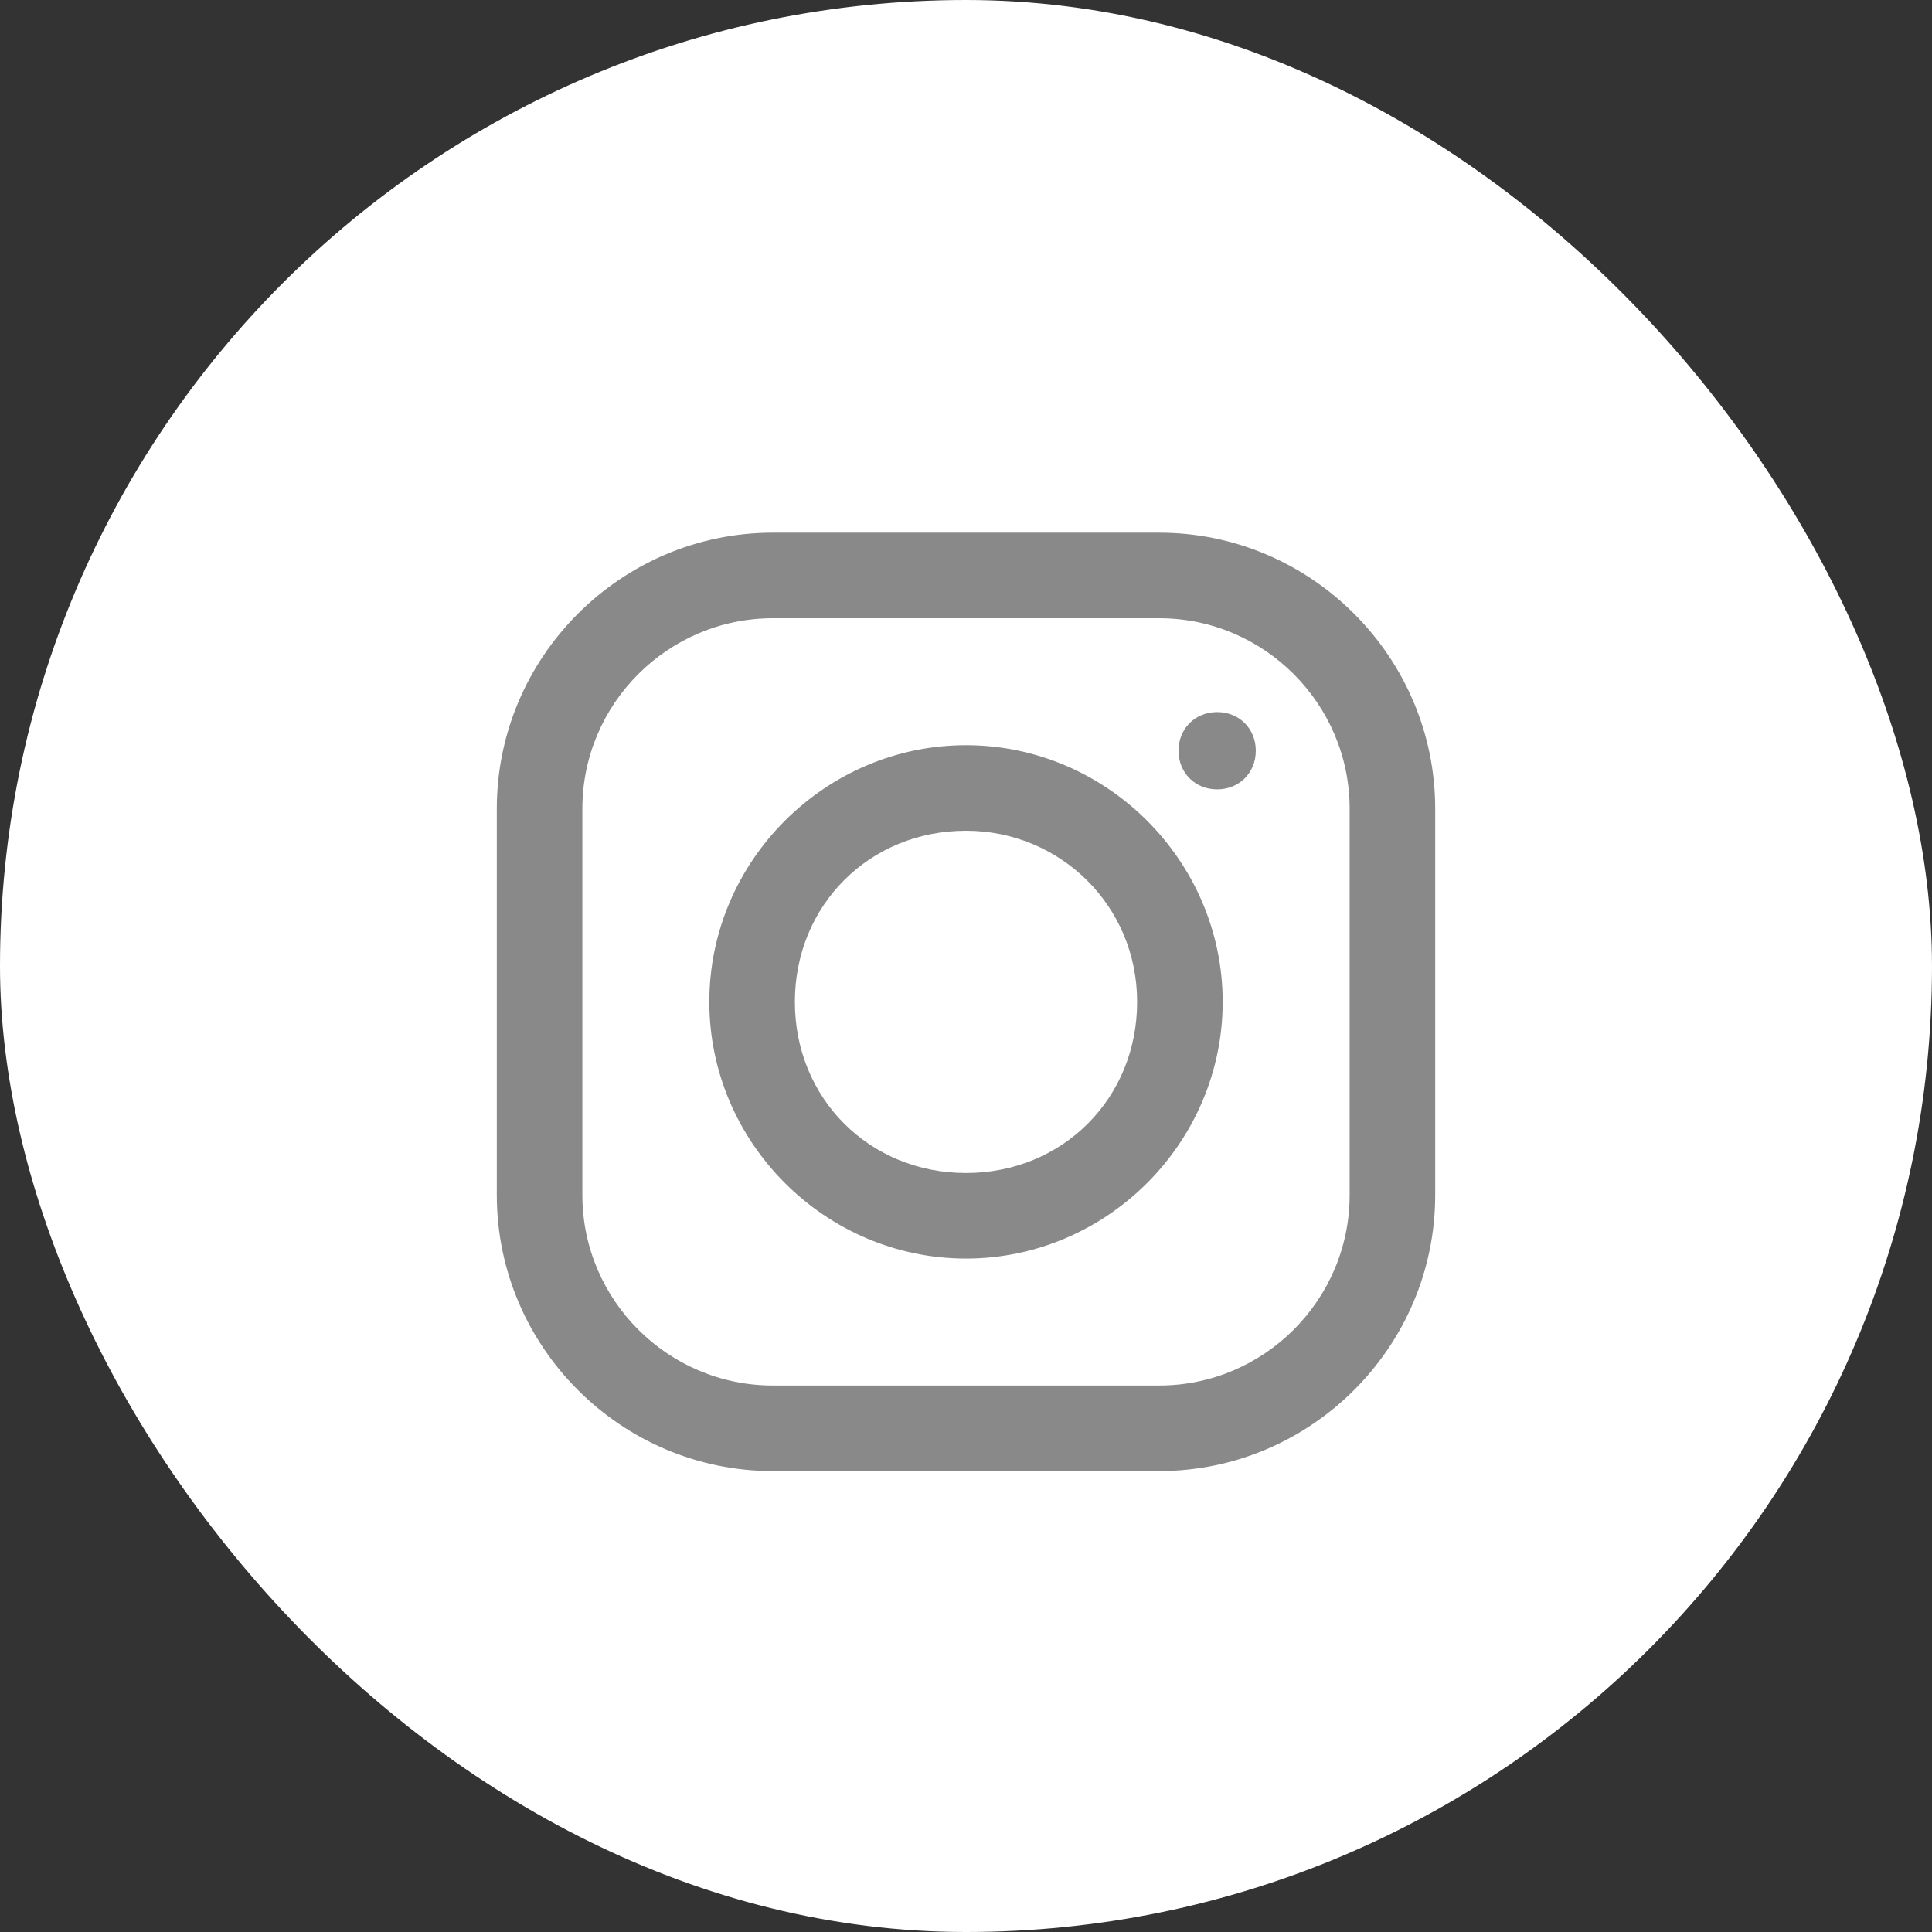
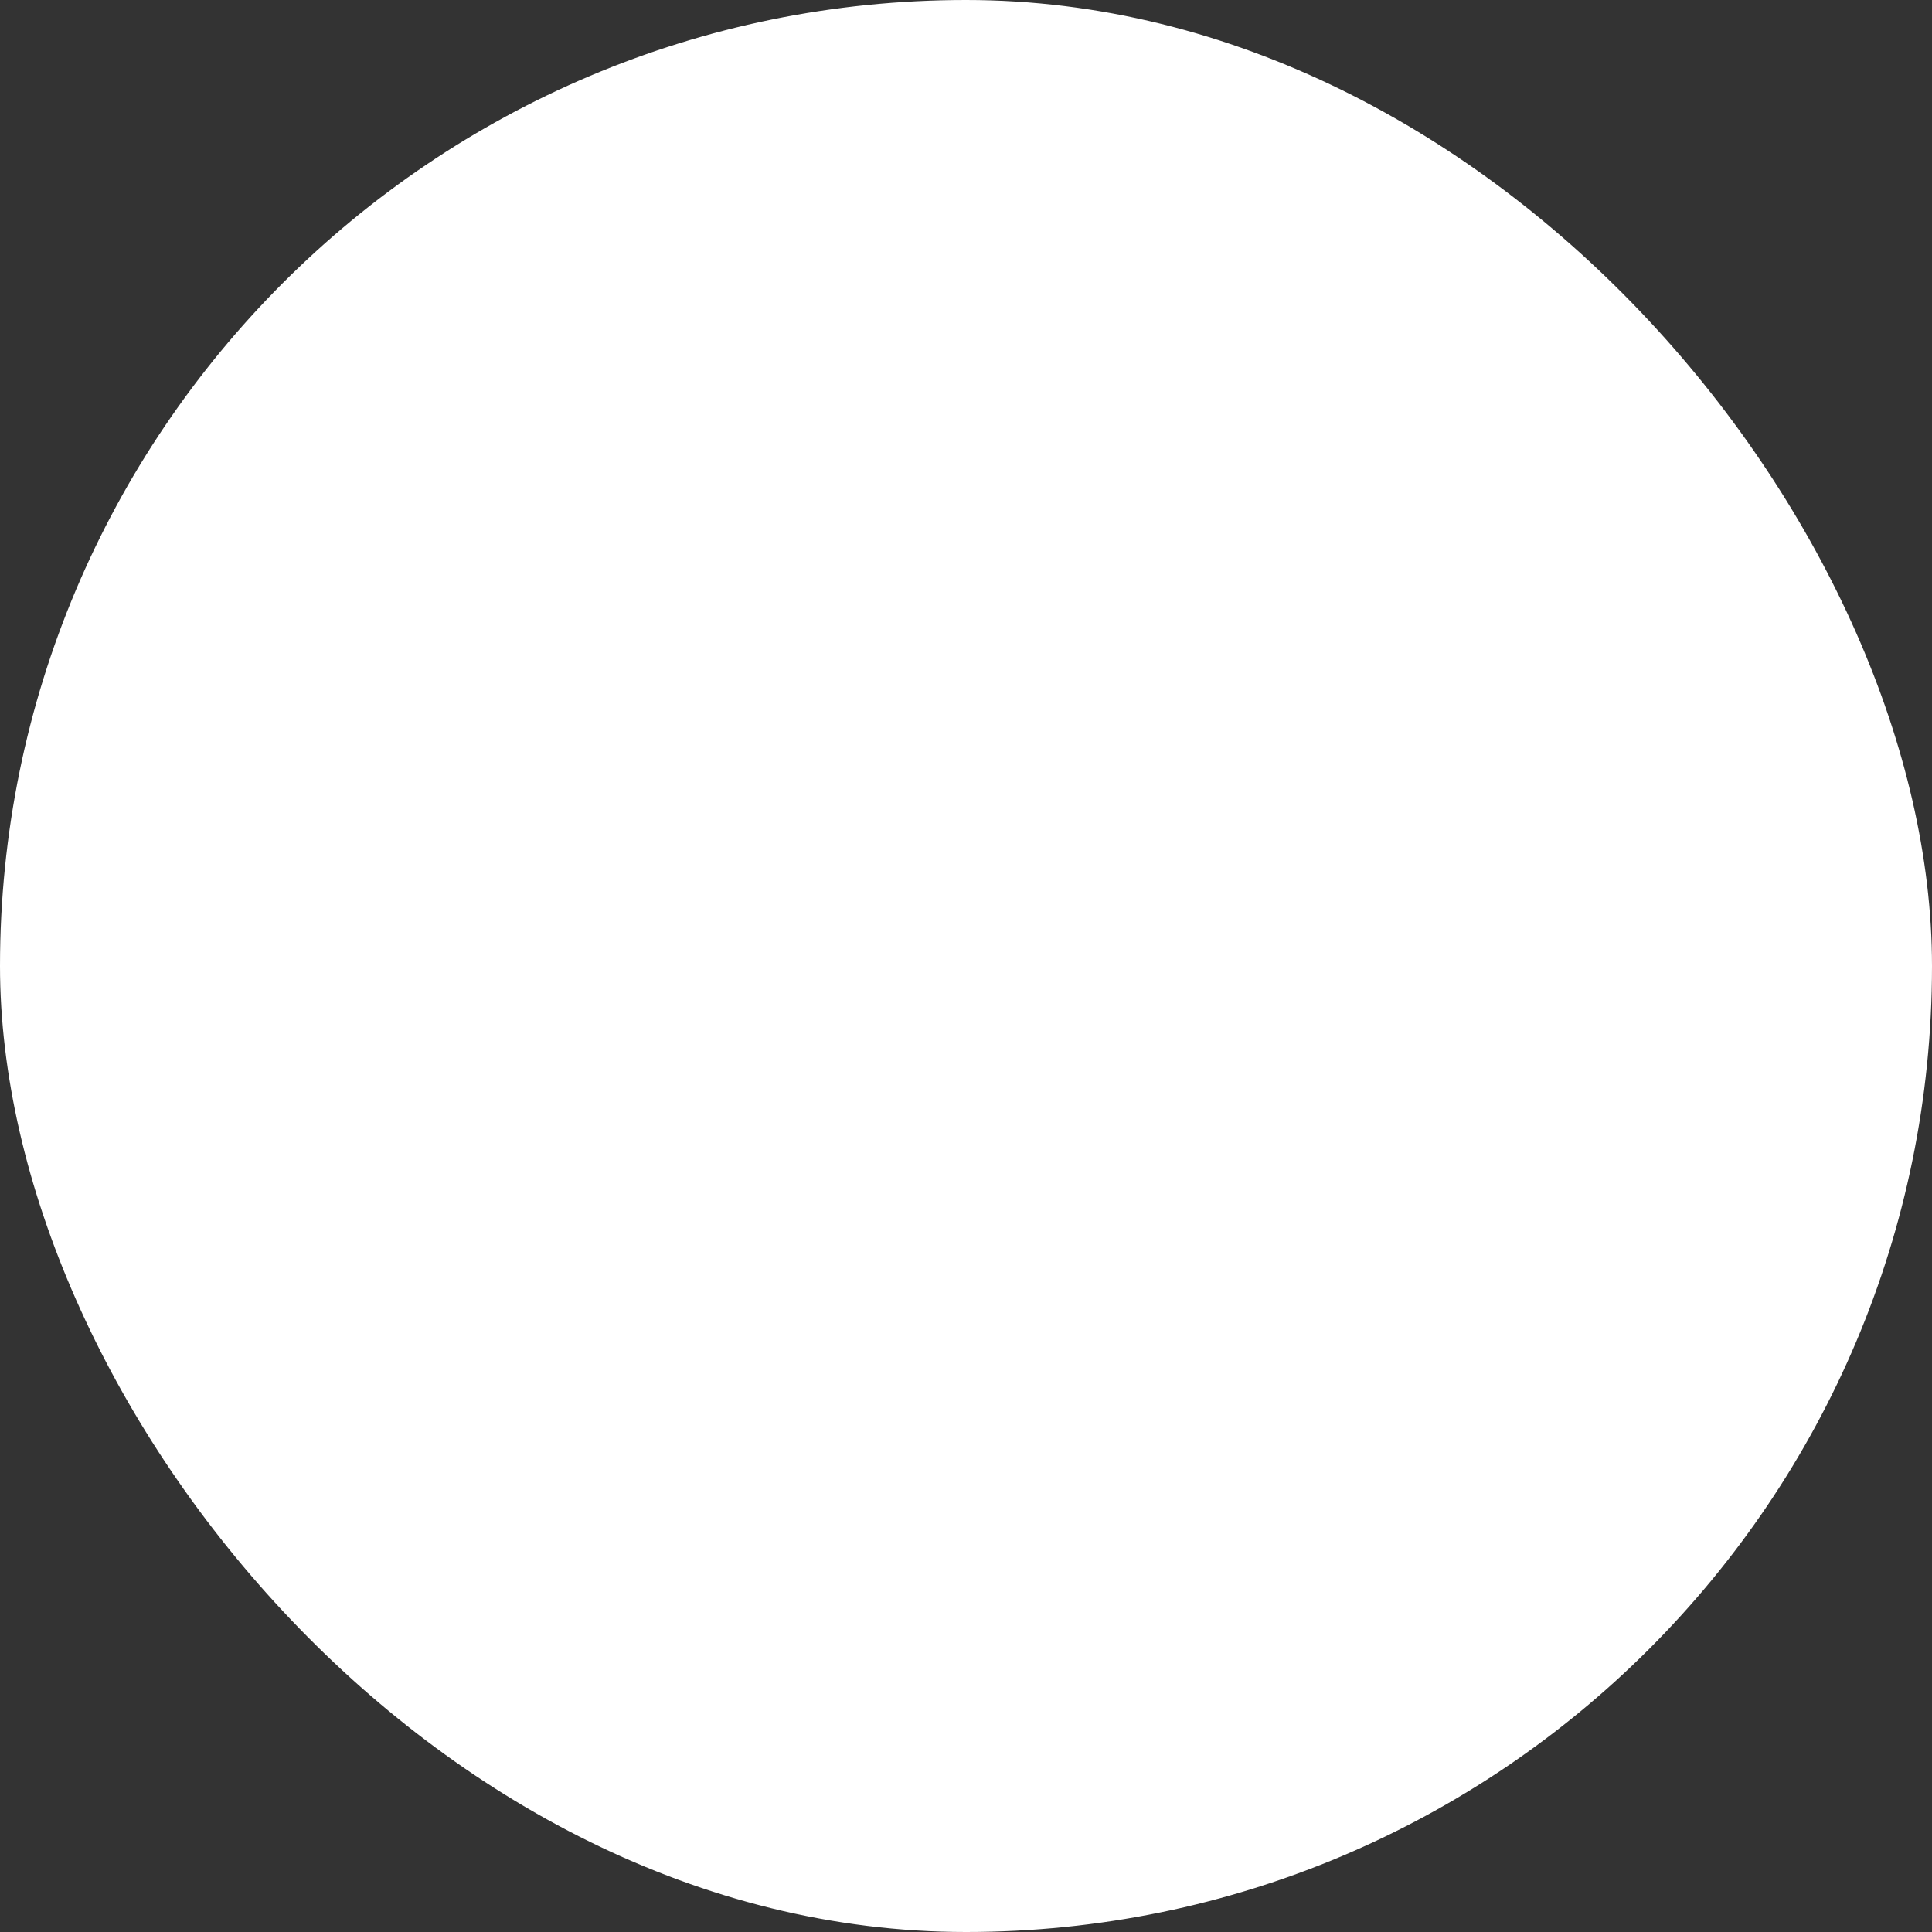
<svg xmlns="http://www.w3.org/2000/svg" id="uuid-e5b9d631-eba3-47c6-b08b-0c171a14c57b" data-name="レイヤー 1" viewBox="0 0 70 70" width="70" height="70">
  <rect x="0" y="0" width="70" height="70" fill="#333333" stroke="none" />
  <defs>
    <style>
      .uuid-6a58c702-33d4-40fe-84a1-3aaf3b8cbede {
        fill: #898989;
      }

      .uuid-fbd4be29-26aa-4936-9877-3670dfd45671 {
        fill: #fff;
      }
    </style>
  </defs>
  <rect class="uuid-fbd4be29-26aa-4936-9877-3670dfd45671" x="0" y="0" width="70" height="70" rx="35" ry="35" />
-   <path class="uuid-6a58c702-33d4-40fe-84a1-3aaf3b8cbede" d="M28,19.3c-5.5,0-10,4.5-10,10v14c0,5.5,4.5,10,10,10h14c5.5,0,10-4.5,10-10v-14c0-5.5-4.5-10-10-10h-14ZM28,22.4h14c3.8,0,6.9,3.1,6.9,6.9v14c0,3.8-3.1,6.9-6.9,6.9h-14c-3.8,0-6.9-3.1-6.9-6.9v-14c0-3.8,3.1-6.9,6.9-6.9ZM44.1,25.8c-.8,0-1.4.6-1.4,1.4s.6,1.4,1.4,1.4,1.4-.6,1.4-1.4-.6-1.4-1.4-1.4ZM35,27c-5.1,0-9.3,4.2-9.3,9.3s4.2,9.3,9.3,9.3,9.3-4.2,9.3-9.3-4.2-9.3-9.3-9.3ZM35,30.1c3.4,0,6.2,2.7,6.2,6.2s-2.7,6.2-6.2,6.2-6.2-2.7-6.2-6.2,2.7-6.2,6.2-6.2Z" />
</svg>